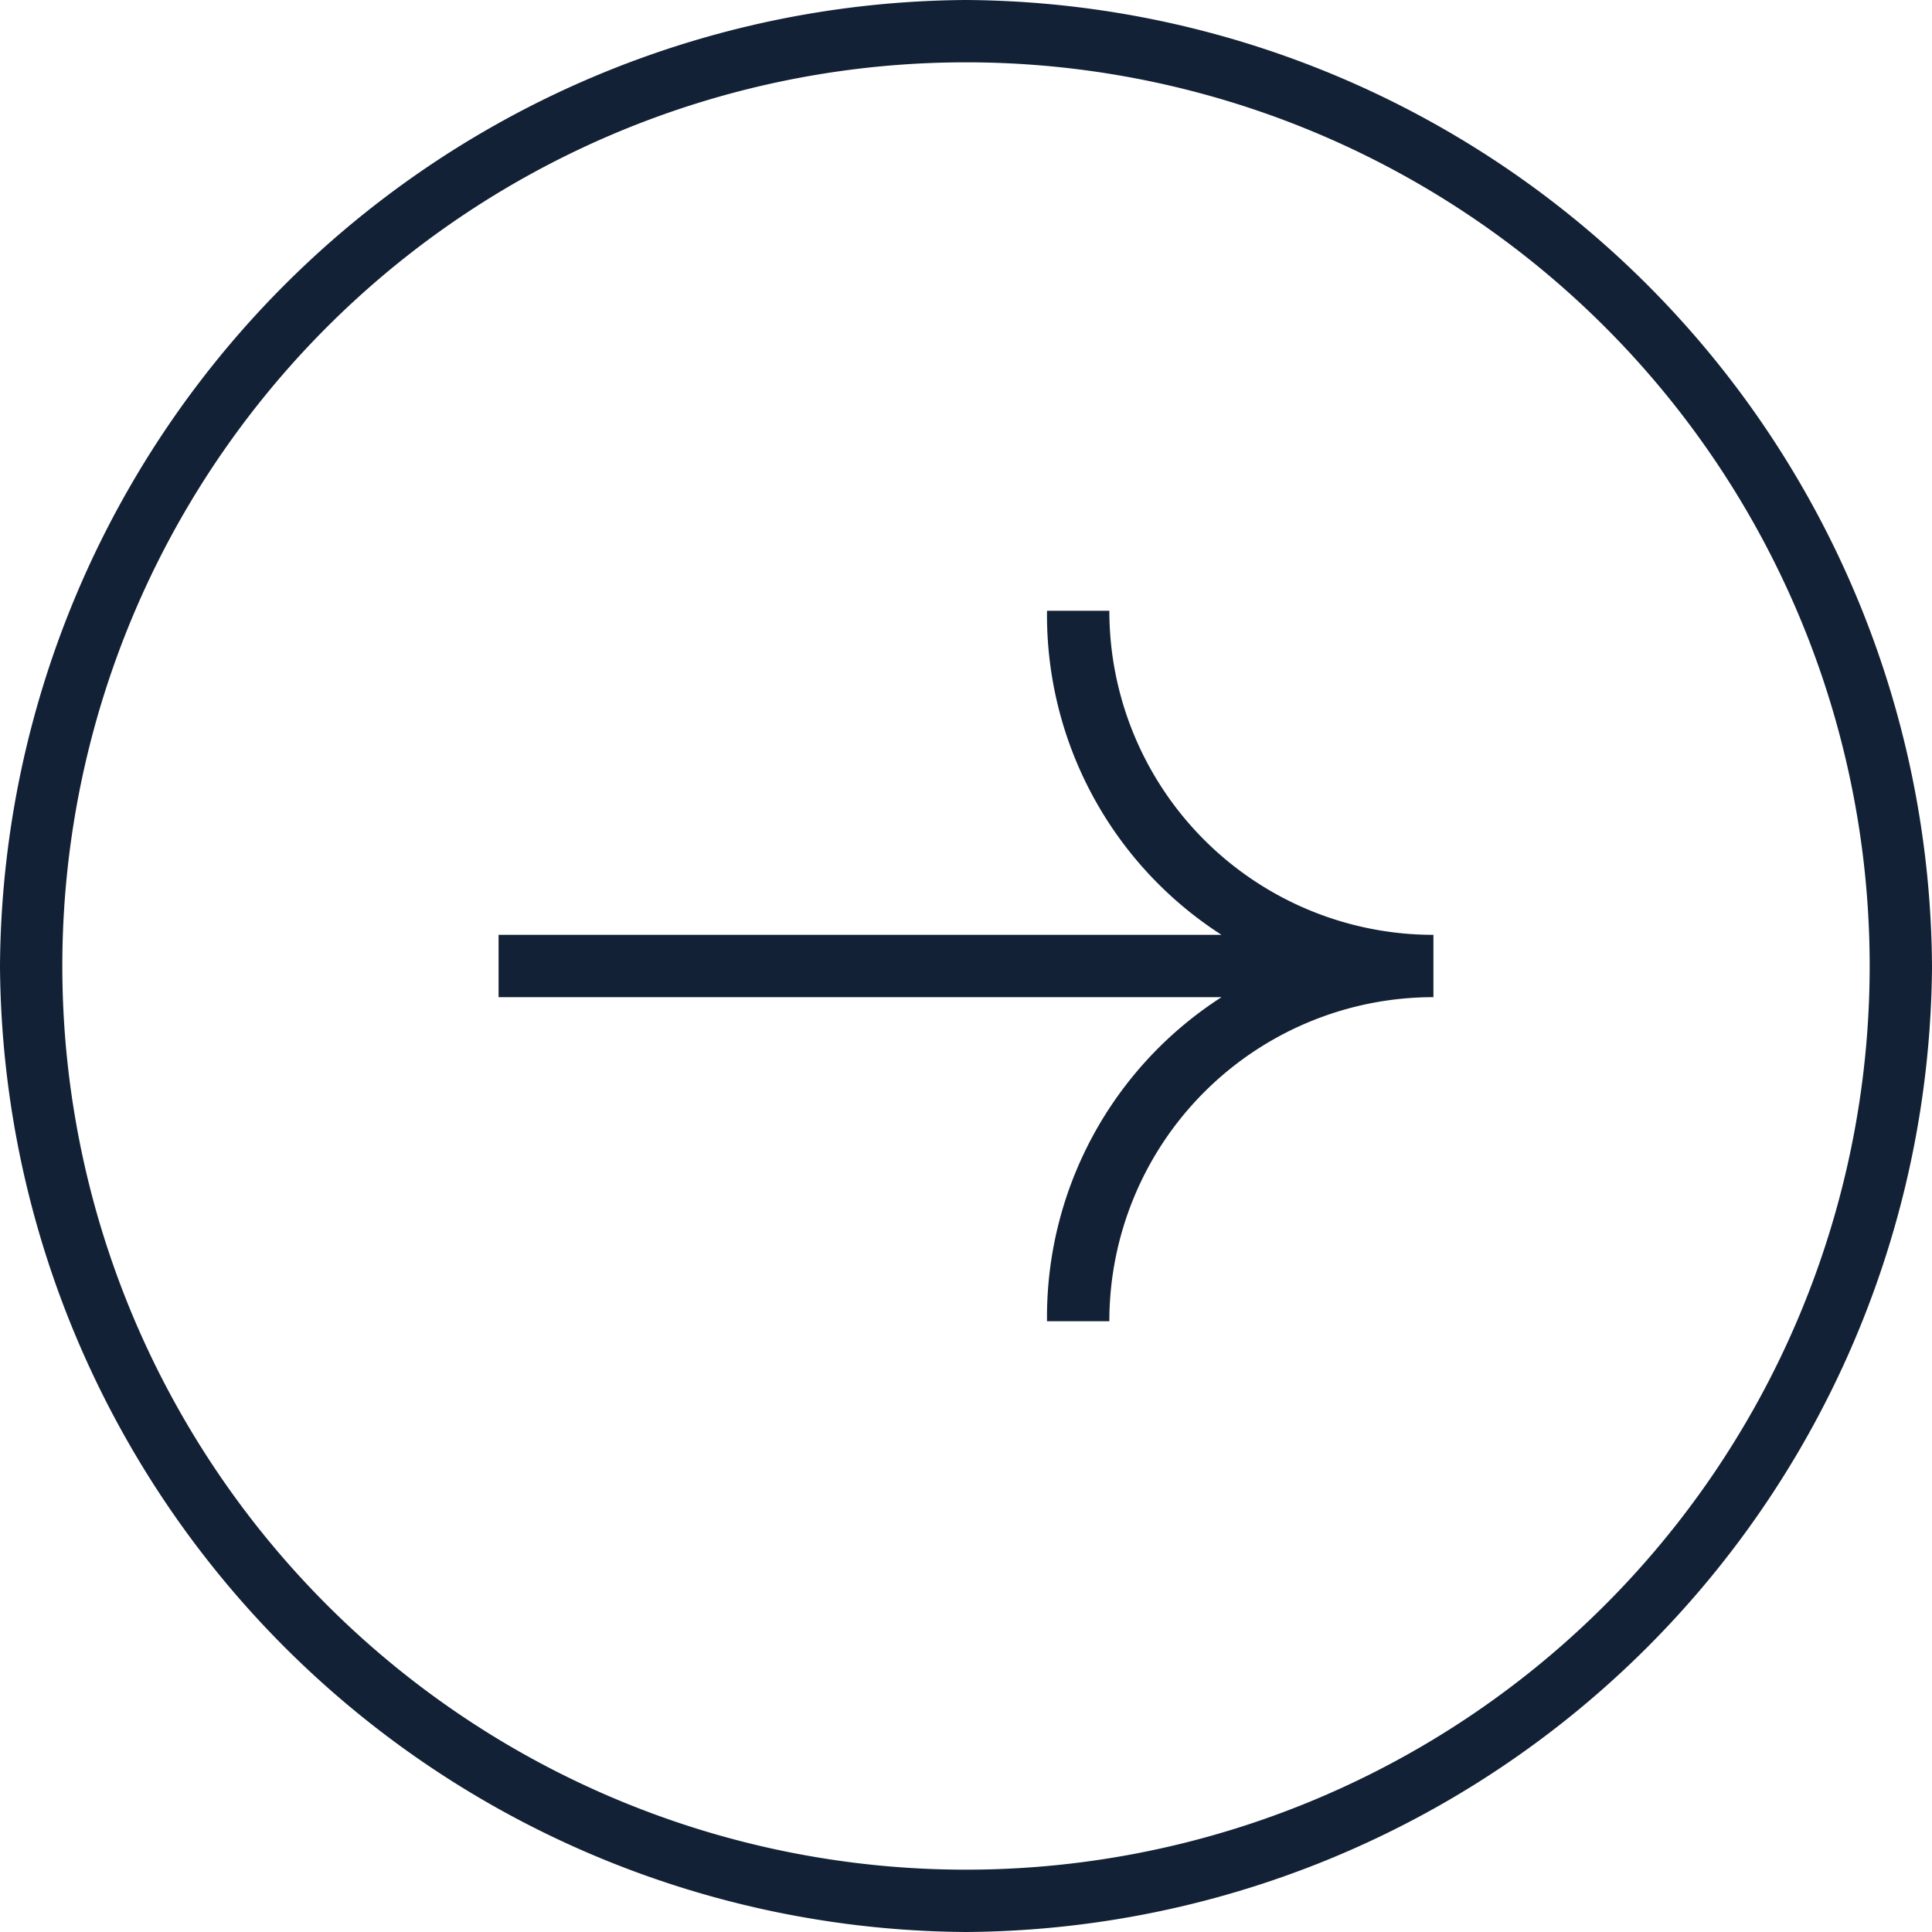
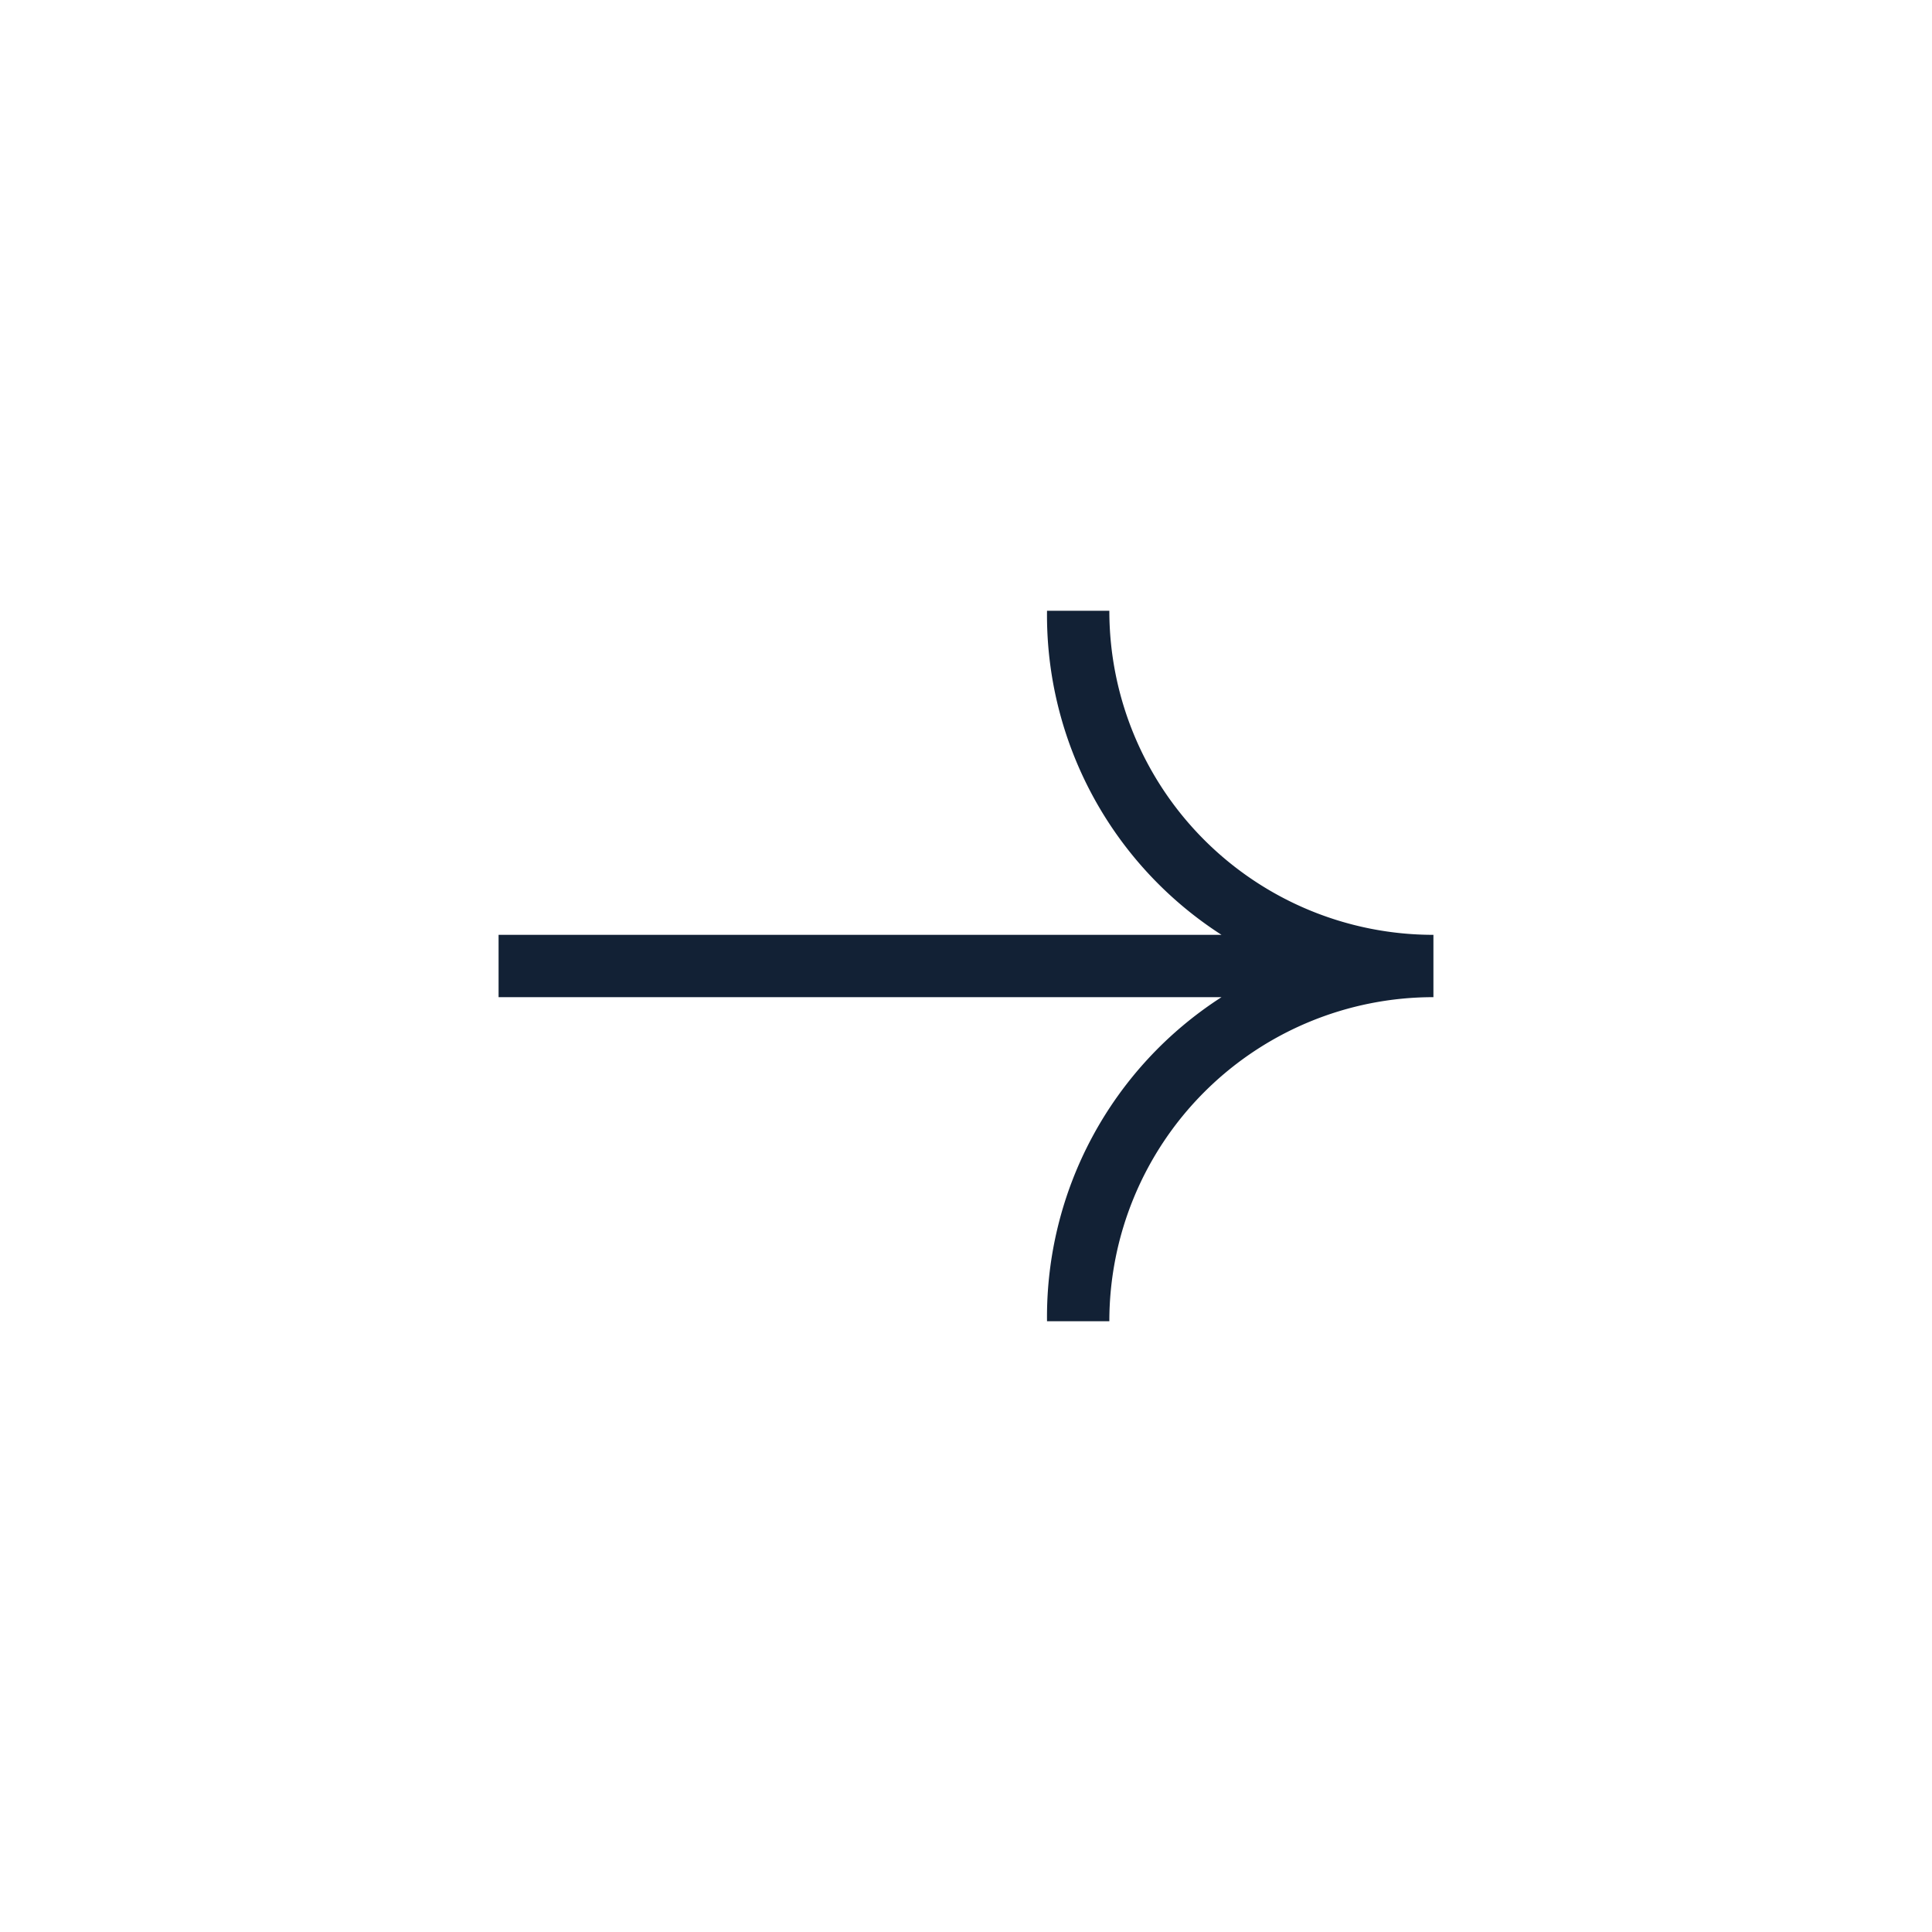
<svg xmlns="http://www.w3.org/2000/svg" width="31" height="31" viewBox="0 0 31 31">
  <defs>
    <style>.cls-1{fill:#122135;}</style>
  </defs>
  <g id="Livello_2" data-name="Livello 2">
    <g id="Livello_1-2" data-name="Livello 1">
-       <path class="cls-1" d="M0,15.5A15.6,15.6,0,0,0,15.5,31,15.6,15.6,0,0,0,31,15.5,15.6,15.6,0,0,0,15.5,0,15.6,15.6,0,0,0,0,15.5Zm30,0A14.5,14.5,0,1,1,15.5,1,14.5,14.5,0,0,1,30,15.5Z" />
      <path class="cls-1" d="M19.6,15H8v1H19.6a6.1,6.1,0,0,0-2.8,5.2h1A5.2,5.2,0,0,1,23,16V15a5.2,5.2,0,0,1-5.2-5.2h-1A6.1,6.1,0,0,0,19.6,15Z" />
    </g>
  </g>
</svg>